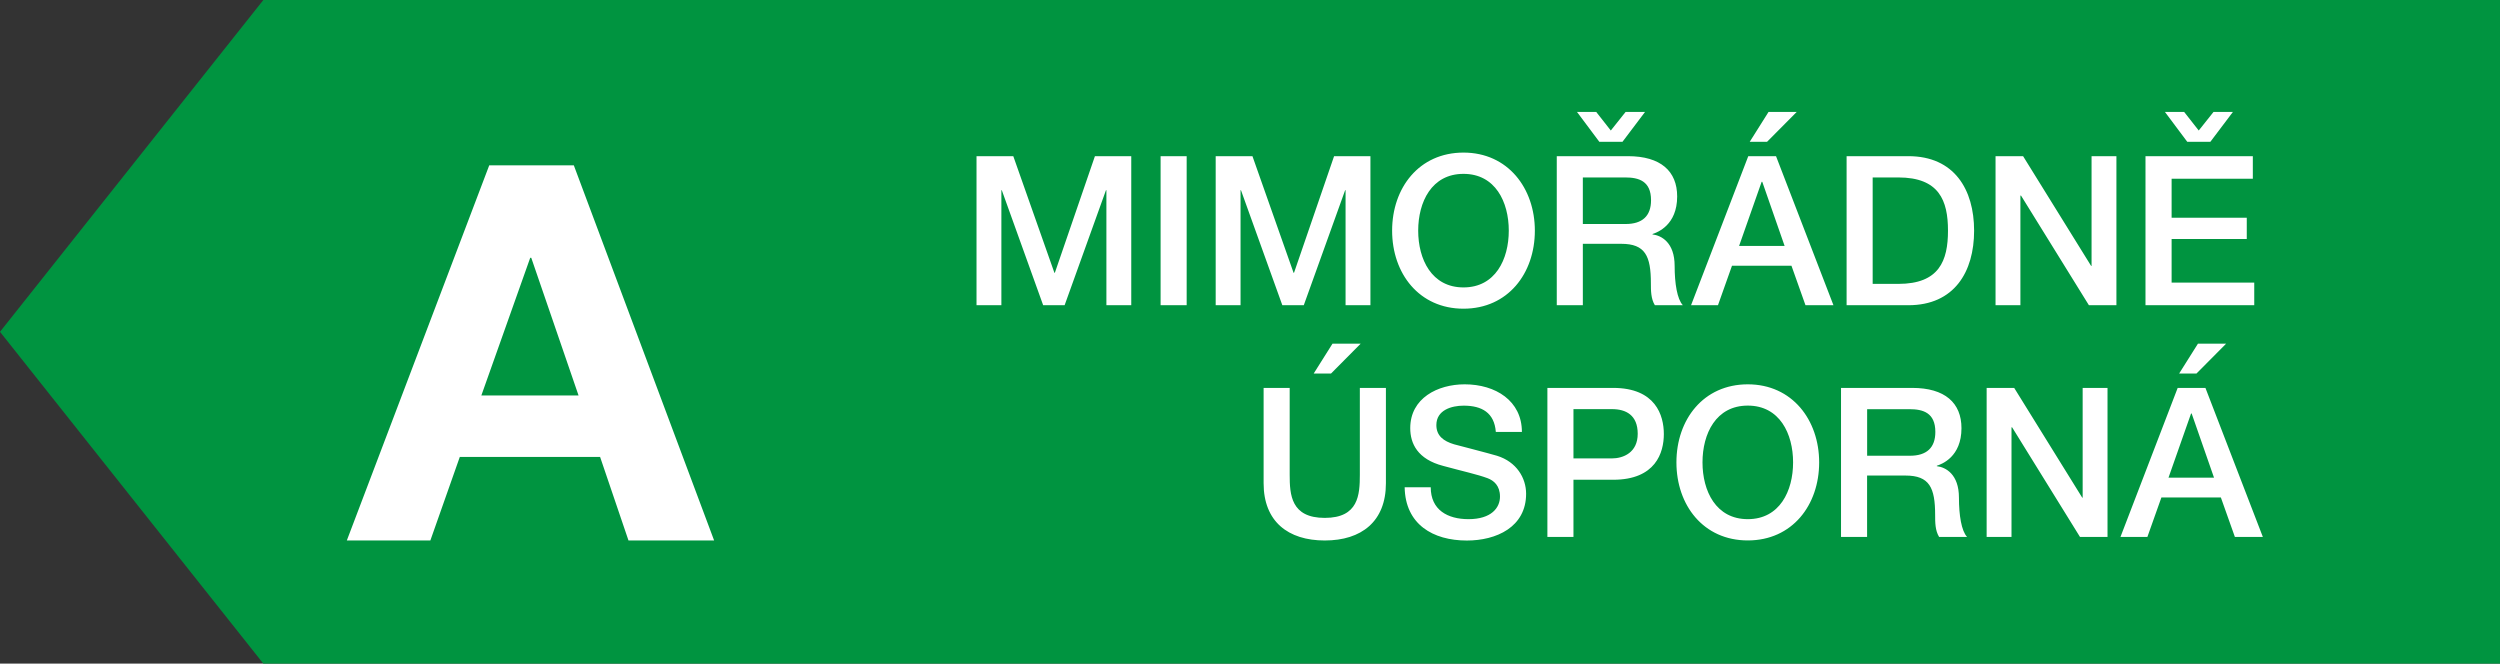
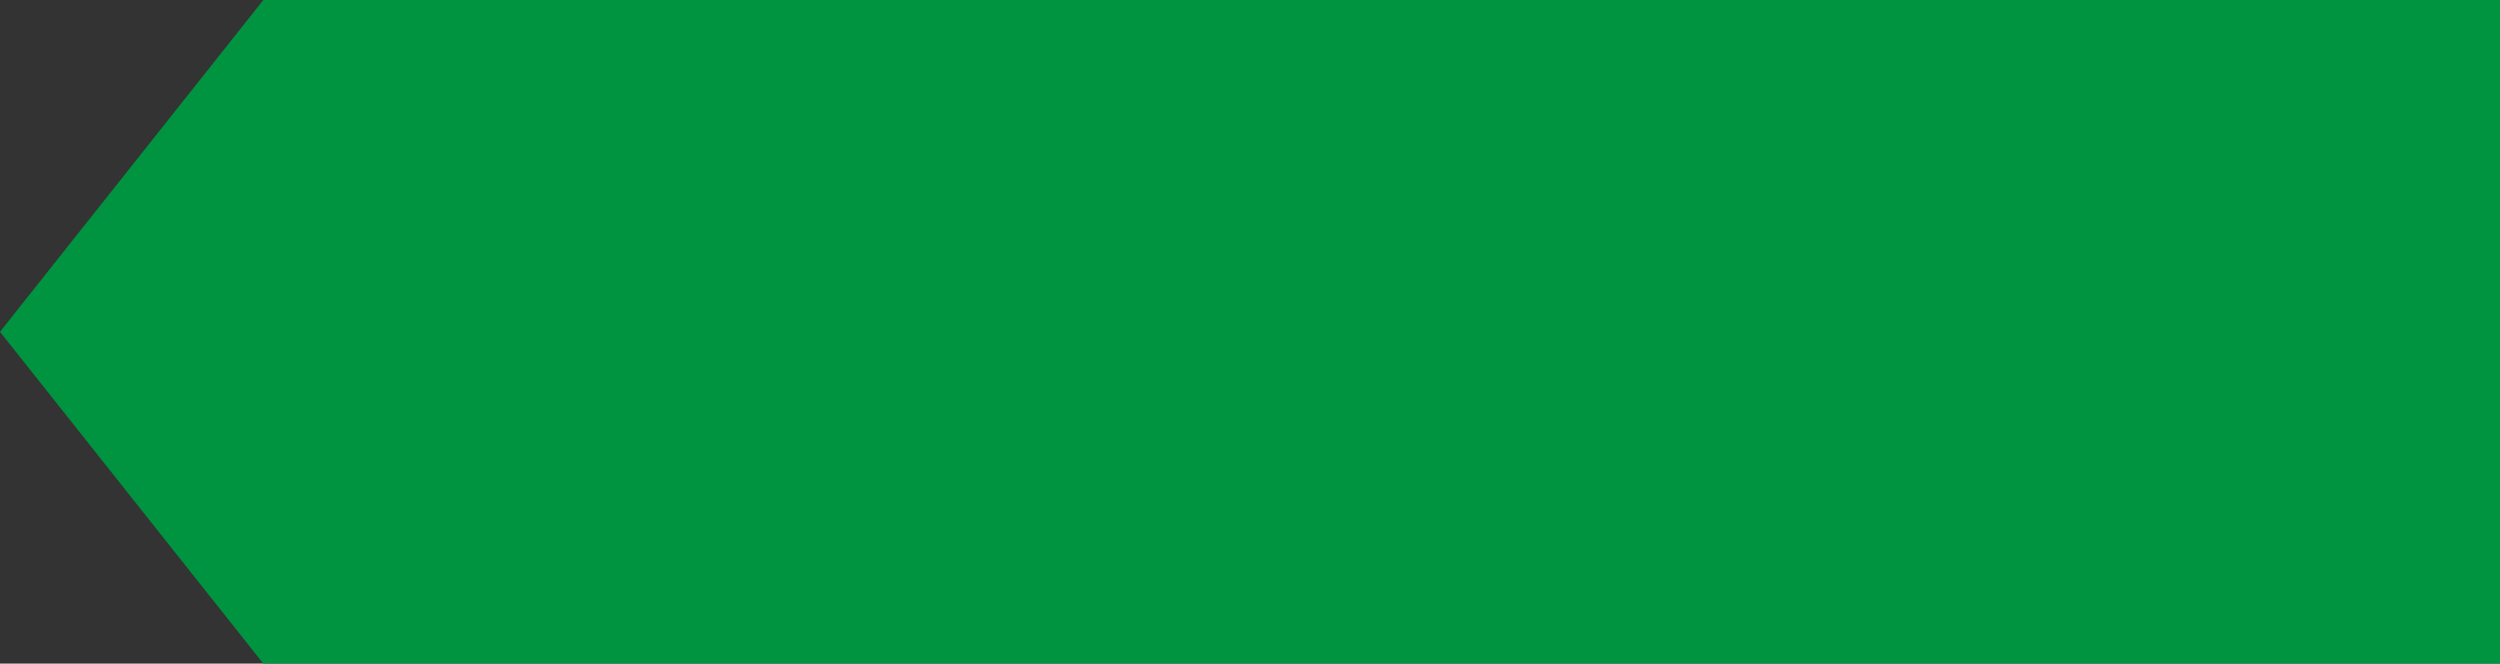
<svg xmlns="http://www.w3.org/2000/svg" id="Layer_2" width="632.882" height="168" viewBox="0 0 474.67 126">
  <rect x="0" y="0" width="474.67" height="126" fill="#333333" stroke="none" />
  <defs>
    <style>.cls-1,.cls-2{fill:#009440;stroke-width:0}.cls-2{fill:#fff}</style>
  </defs>
  <g id="Layer_1-2">
    <path d="M50 126h424.67V0H50L0 63l50 63z" class="cls-1" />
-     <path d="M185.42 29.65h6.97l7.81 22.15h.08l7.61-22.15h6.9v28.29h-4.72V36.11h-.08l-7.85 21.83h-4.08l-7.85-21.83h-.08v21.83h-4.72V29.65ZM220.36 29.65h4.95v28.29h-4.95V29.65ZM230.83 29.65h6.97l7.81 22.15h.08l7.61-22.15h6.9v28.29h-4.72V36.11h-.08l-7.85 21.83h-4.08l-7.85-21.83h-.08v21.83h-4.72V29.65ZM291.42 43.79c0 8.12-5.11 14.82-13.55 14.82s-13.55-6.7-13.55-14.82 5.11-14.82 13.55-14.82 13.55 6.78 13.55 14.82Zm-22.15 0c0 5.43 2.54 10.78 8.6 10.78s8.6-5.35 8.6-10.78-2.54-10.78-8.6-10.78-8.6 5.35-8.6 10.78ZM295.58 29.65h13.51c6.22 0 9.35 2.85 9.35 7.65 0 5.43-3.73 6.82-4.68 7.13v.08c1.7.2 4.2 1.54 4.2 5.98 0 3.33.48 6.3 1.55 7.45h-5.31c-.75-1.23-.75-2.77-.75-4.16 0-5.19-1.07-7.49-5.63-7.49h-7.29v11.65h-4.95V29.65Zm12.48-2.73h-4.4l-4.24-5.67h3.65l2.77 3.53 2.81-3.53h3.69l-4.28 5.67Zm-7.53 15.61h8.12c3.17 0 4.83-1.51 4.83-4.52 0-3.65-2.34-4.32-4.91-4.32h-8.04v8.84ZM331.94 29.65h5.27l10.9 28.29h-5.31l-2.66-7.49h-11.29l-2.66 7.49h-5.11l10.86-28.29Zm-1.74 17.04h8.64l-4.24-12.17h-.12l-4.28 12.17Zm5.59-25.44h5.35l-5.63 5.67h-3.29l3.57-5.67ZM350.61 29.65h11.73c8.72 0 12.48 6.34 12.48 14.15s-3.76 14.15-12.48 14.15h-11.73V29.66Zm4.95 24.25h4.87c7.77 0 9.43-4.4 9.43-10.11s-1.67-10.1-9.43-10.1h-4.87V53.9ZM378.89 29.65h5.23l12.92 20.84h.08V29.65h4.72v28.29h-5.23l-12.88-20.8h-.12v20.8h-4.72V29.65ZM407.37 29.65h20.37v4.28h-15.42v7.41h14.27v4.04h-14.27v8.28h15.69v4.28h-20.65V29.65Zm12.32-2.73h-4.4l-4.24-5.67h3.65l2.77 3.53 2.81-3.53h3.68l-4.28 5.67ZM239.92 73.65h4.95v16.48c0 3.8.24 8.2 6.66 8.2s6.66-4.4 6.66-8.2V73.65h4.95v18.11c0 7.25-4.64 10.86-11.61 10.86s-11.61-3.61-11.61-10.86V73.65Zm13.08-8.4h5.35l-5.63 5.67h-3.29l3.57-5.67ZM271.65 92.51c0 4.32 3.21 6.06 7.17 6.06 4.36 0 5.98-2.18 5.98-4.28s-1.19-3.05-2.34-3.49c-2.02-.75-4.52-1.27-8.44-2.34-4.87-1.27-6.26-4.24-6.26-7.17 0-5.71 5.23-8.32 10.34-8.32 5.86 0 10.86 3.13 10.86 9.04h-4.95c-.28-3.65-2.65-4.99-6.1-4.99-2.3 0-5.19.83-5.19 3.69 0 2.02 1.35 3.05 3.37 3.65.44.12 6.7 1.74 8.16 2.18 3.69 1.15 5.51 4.2 5.51 7.21 0 6.34-5.67 8.88-11.25 8.88-6.46 0-11.69-3.09-11.81-10.11h4.95ZM293.8 73.65h12.48c8.08 0 9.63 5.23 9.63 8.76s-1.55 8.68-9.63 8.68h-7.53v10.86h-4.95V73.66Zm4.95 13.39H306c2.22 0 4.95-1.11 4.95-4.68s-2.26-4.68-4.87-4.68h-7.33v9.35ZM345.4 87.79c0 8.12-5.11 14.82-13.55 14.82s-13.55-6.7-13.55-14.82 5.11-14.82 13.55-14.82 13.55 6.78 13.55 14.82Zm-22.15 0c0 5.43 2.54 10.78 8.6 10.78s8.6-5.35 8.6-10.78-2.54-10.78-8.6-10.78-8.6 5.35-8.6 10.78ZM349.56 73.65h13.51c6.22 0 9.35 2.85 9.35 7.65 0 5.43-3.72 6.82-4.68 7.13v.08c1.7.2 4.2 1.54 4.2 5.98 0 3.33.47 6.3 1.54 7.45h-5.31c-.75-1.23-.75-2.77-.75-4.16 0-5.19-1.07-7.49-5.63-7.49h-7.29v11.65h-4.95V73.65Zm4.95 12.88h8.12c3.17 0 4.83-1.51 4.83-4.52 0-3.65-2.34-4.32-4.91-4.32h-8.04v8.84ZM377.2 73.65h5.23l12.92 20.84h.08V73.65h4.72v28.29h-5.23l-12.88-20.8h-.12v20.8h-4.72V73.65ZM413.47 73.65h5.27l10.9 28.29h-5.31l-2.66-7.49h-11.29l-2.66 7.49h-5.11l10.86-28.29Zm-1.74 17.04h8.64l-4.24-12.17h-.12l-4.28 12.17Zm5.59-25.44h5.35l-5.63 5.67h-3.29l3.57-5.67ZM92.89 31.39h16.06l26.64 71.23h-16.26l-5.39-15.86H87.3l-5.59 15.86H65.85l27.04-71.23Zm-1.5 43.7h18.46l-8.98-26.14h-.2l-9.28 26.14Z" class="cls-2" />
  </g>
</svg>